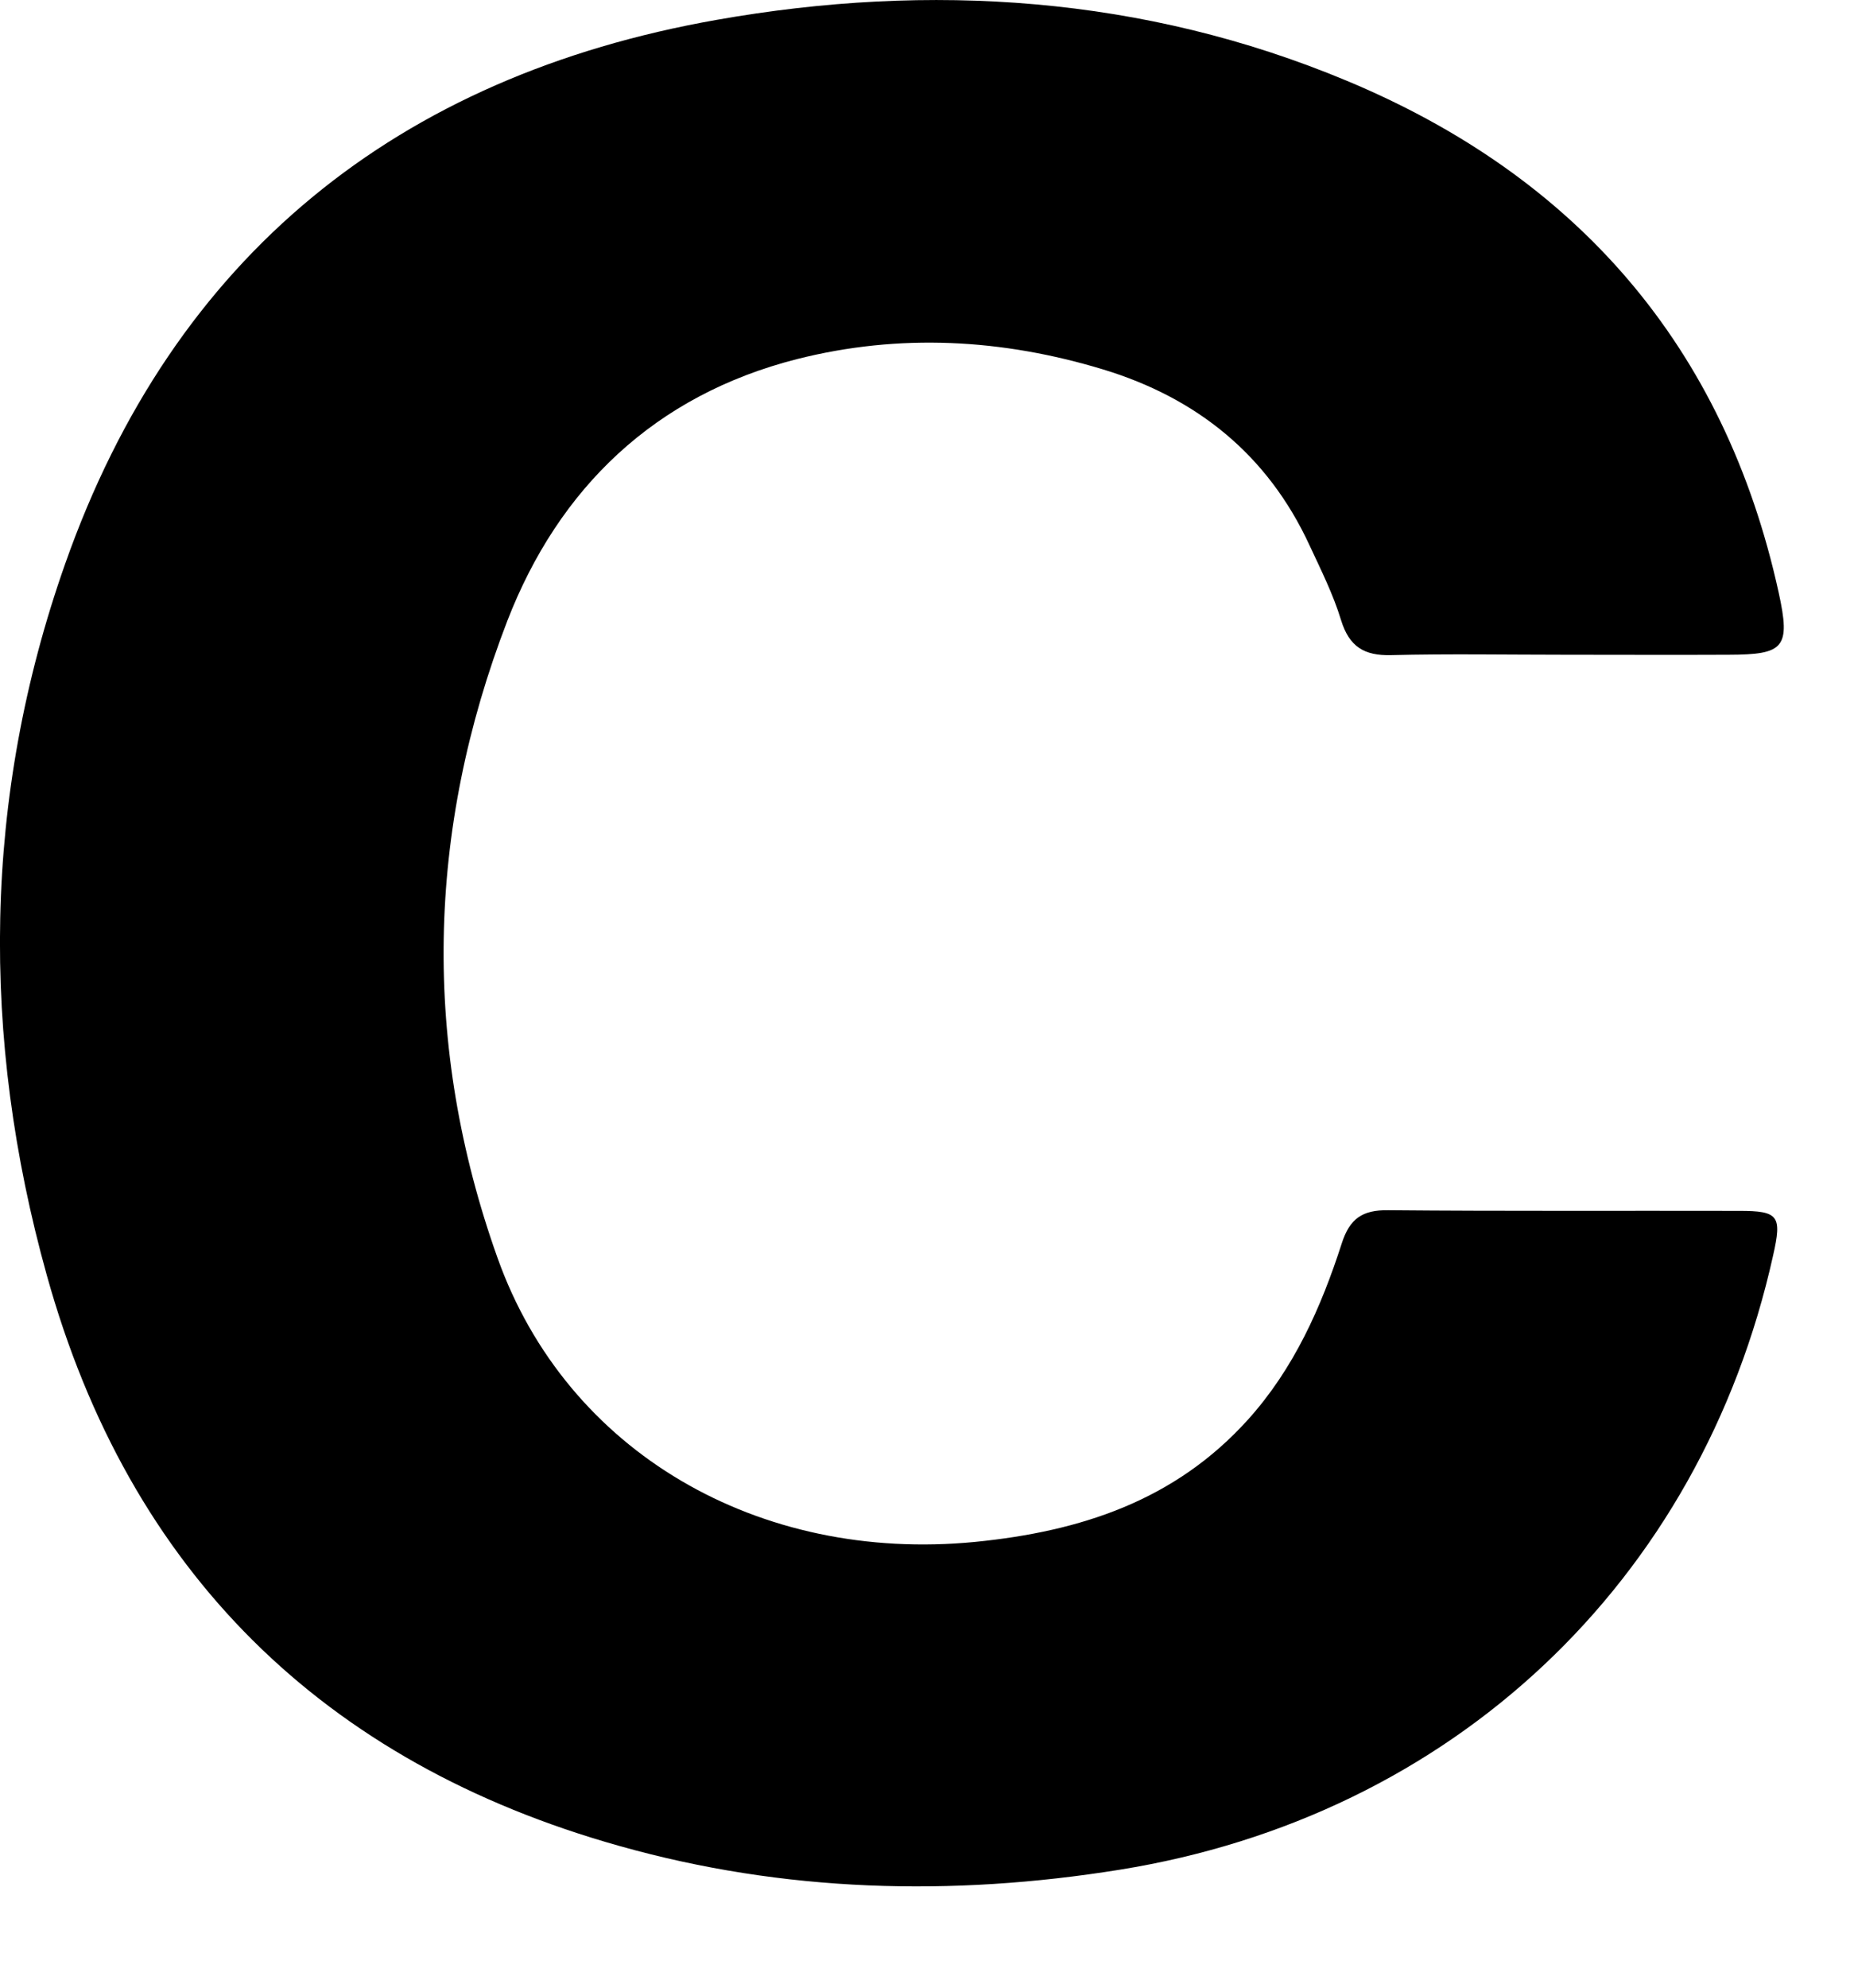
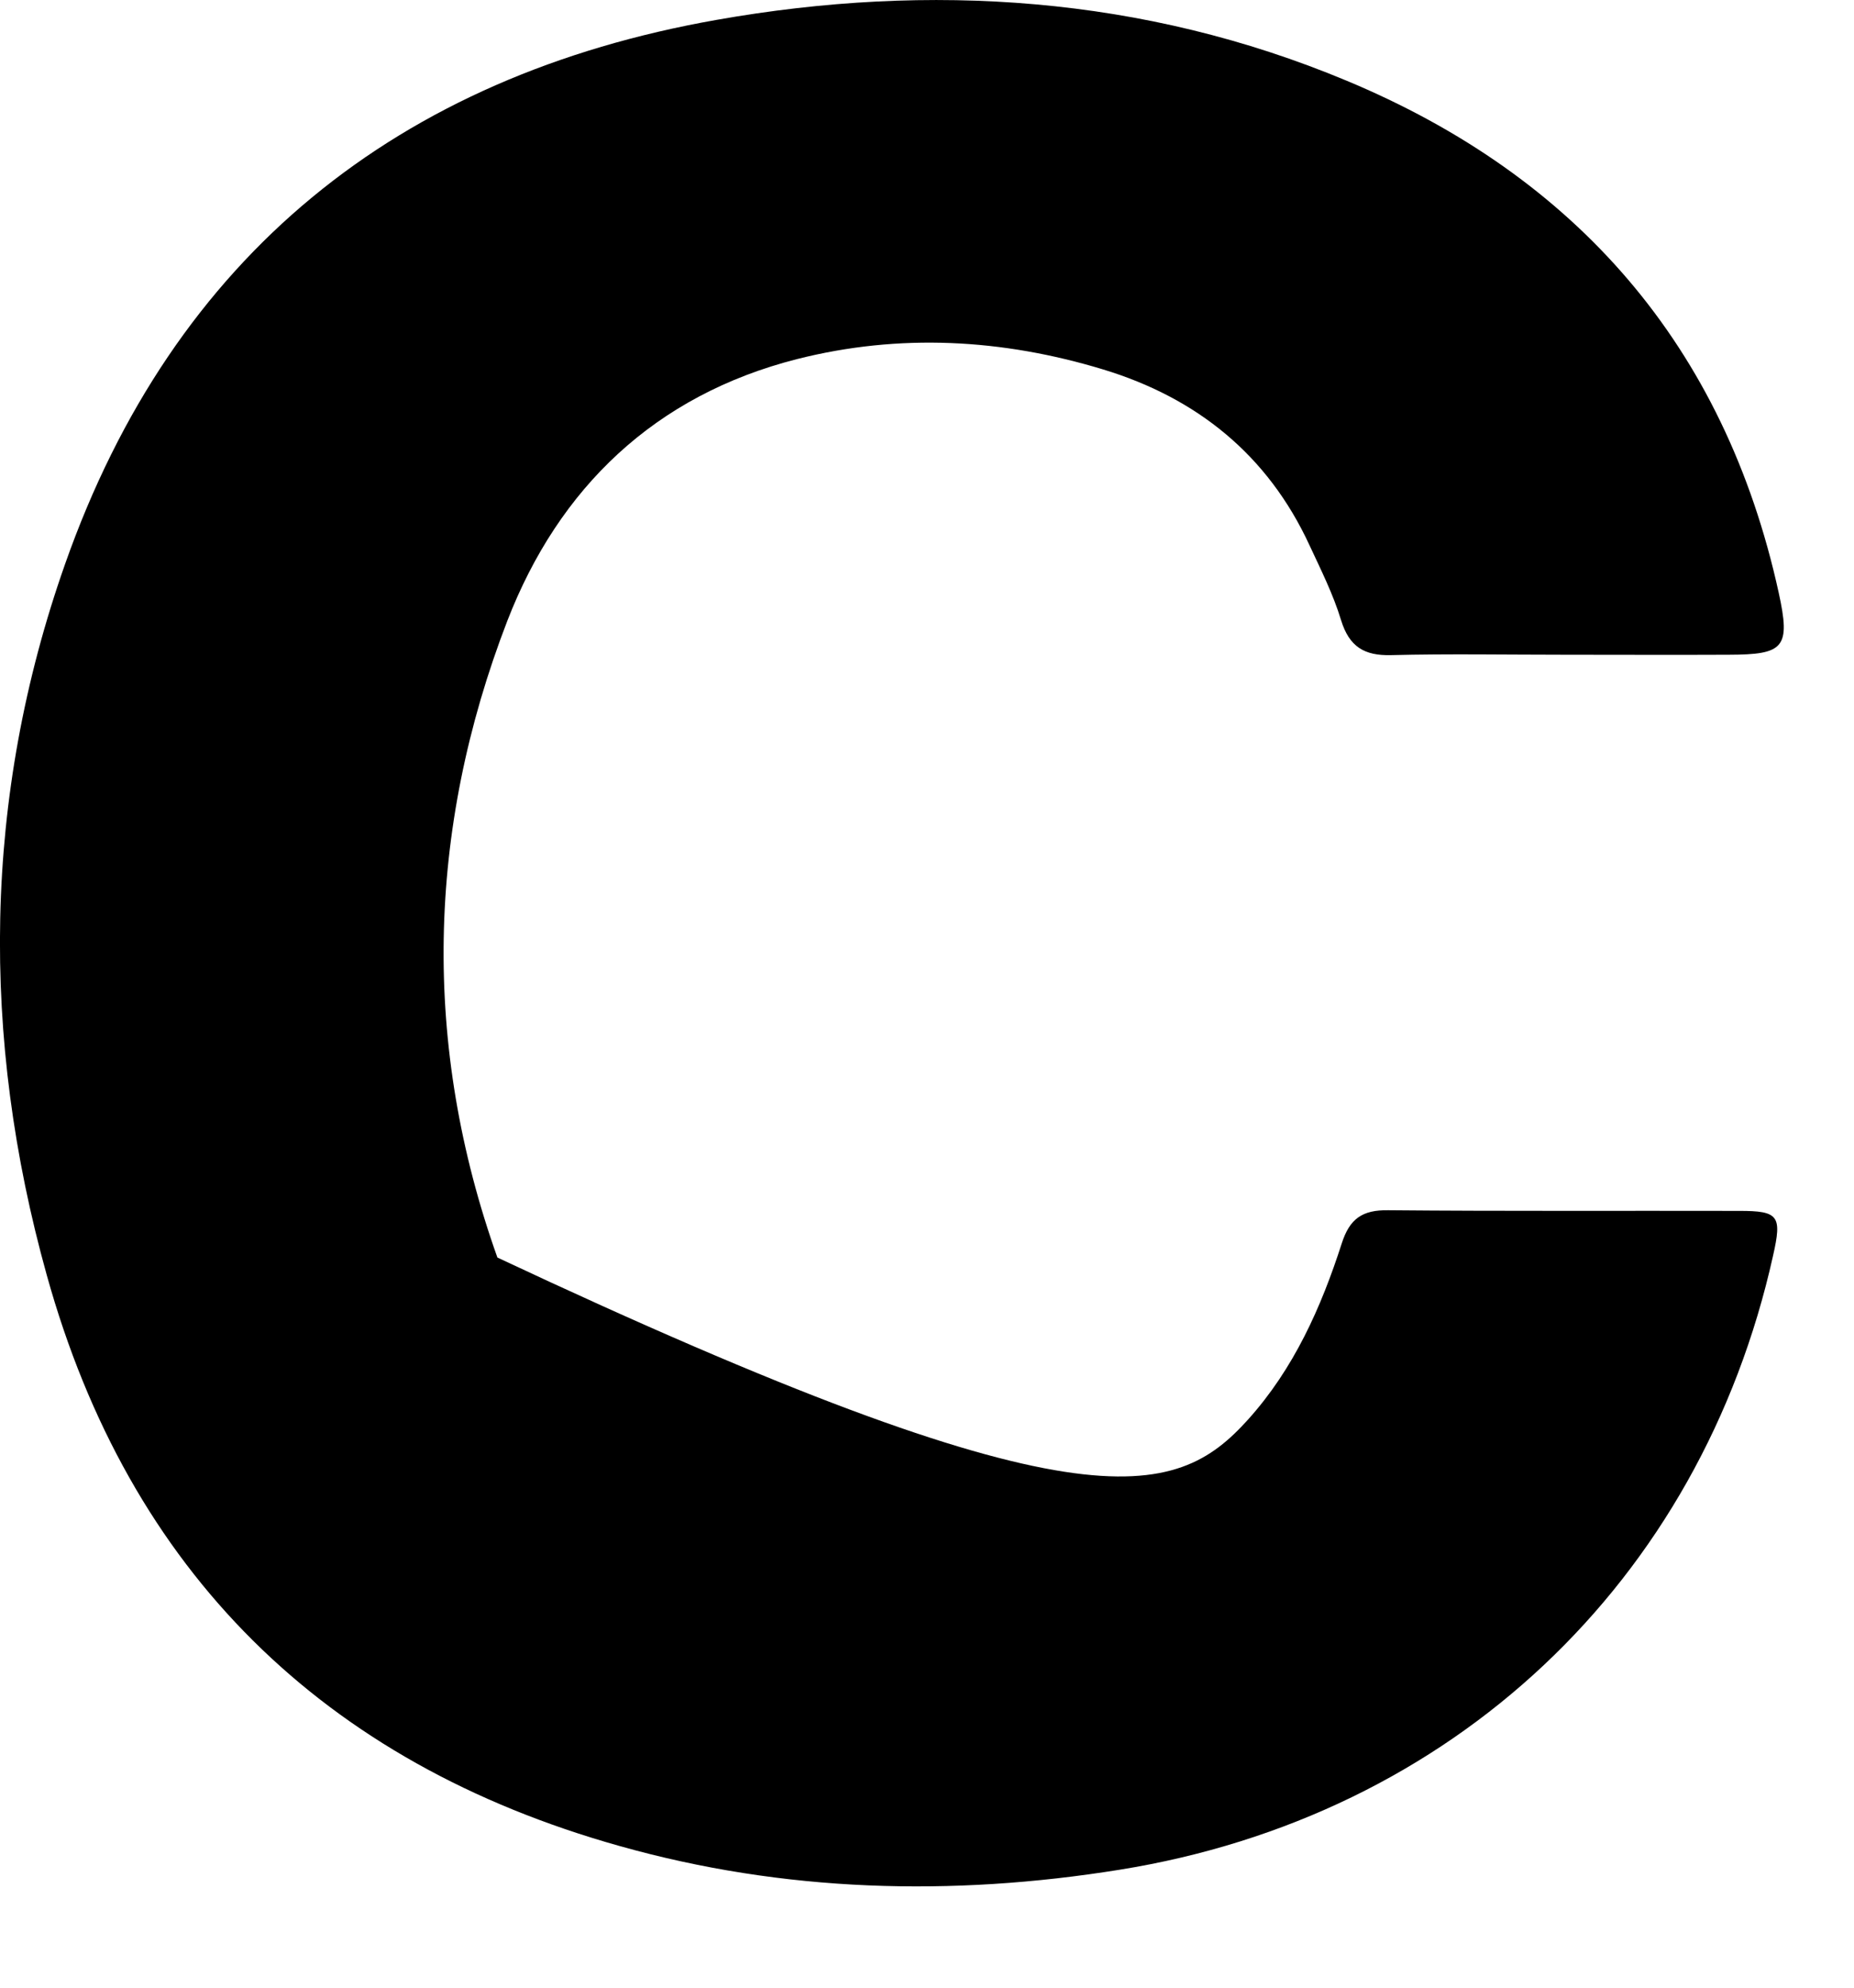
<svg xmlns="http://www.w3.org/2000/svg" fill="none" height="100%" overflow="visible" preserveAspectRatio="none" style="display: block;" viewBox="0 0 14 15" width="100%">
-   <path d="M11.817 4.941C11.379 4.941 10.941 4.933 10.504 4.944C10.302 4.949 10.189 4.881 10.127 4.681C10.068 4.486 9.974 4.299 9.888 4.114C9.573 3.433 9.038 3.003 8.33 2.788C7.568 2.557 6.793 2.514 6.018 2.71C4.945 2.983 4.22 3.682 3.831 4.685C3.22 6.268 3.186 7.891 3.756 9.49C4.279 10.961 5.73 11.795 7.363 11.636C8.16 11.557 8.872 11.325 9.424 10.713C9.77 10.329 9.976 9.867 10.132 9.383C10.192 9.196 10.288 9.13 10.483 9.133C11.367 9.141 12.251 9.136 13.135 9.138C13.431 9.138 13.457 9.175 13.389 9.475C12.841 11.939 10.966 13.707 8.454 14.11C7.185 14.314 5.918 14.28 4.679 13.931C2.44 13.303 0.975 11.859 0.353 9.622C-0.147 7.829 -0.13 6.017 0.492 4.255C1.311 1.93 3.005 0.574 5.411 0.15C7.024 -0.135 8.636 -0.03 10.166 0.608C11.903 1.331 13.023 2.612 13.431 4.471C13.523 4.889 13.472 4.94 13.054 4.941C12.642 4.943 12.23 4.941 11.817 4.941Z" fill="black" id="Path 391" />
+   <path d="M11.817 4.941C11.379 4.941 10.941 4.933 10.504 4.944C10.302 4.949 10.189 4.881 10.127 4.681C10.068 4.486 9.974 4.299 9.888 4.114C9.573 3.433 9.038 3.003 8.33 2.788C7.568 2.557 6.793 2.514 6.018 2.71C4.945 2.983 4.22 3.682 3.831 4.685C3.22 6.268 3.186 7.891 3.756 9.49C8.16 11.557 8.872 11.325 9.424 10.713C9.77 10.329 9.976 9.867 10.132 9.383C10.192 9.196 10.288 9.13 10.483 9.133C11.367 9.141 12.251 9.136 13.135 9.138C13.431 9.138 13.457 9.175 13.389 9.475C12.841 11.939 10.966 13.707 8.454 14.11C7.185 14.314 5.918 14.28 4.679 13.931C2.44 13.303 0.975 11.859 0.353 9.622C-0.147 7.829 -0.13 6.017 0.492 4.255C1.311 1.93 3.005 0.574 5.411 0.15C7.024 -0.135 8.636 -0.03 10.166 0.608C11.903 1.331 13.023 2.612 13.431 4.471C13.523 4.889 13.472 4.94 13.054 4.941C12.642 4.943 12.23 4.941 11.817 4.941Z" fill="black" id="Path 391" />
</svg>